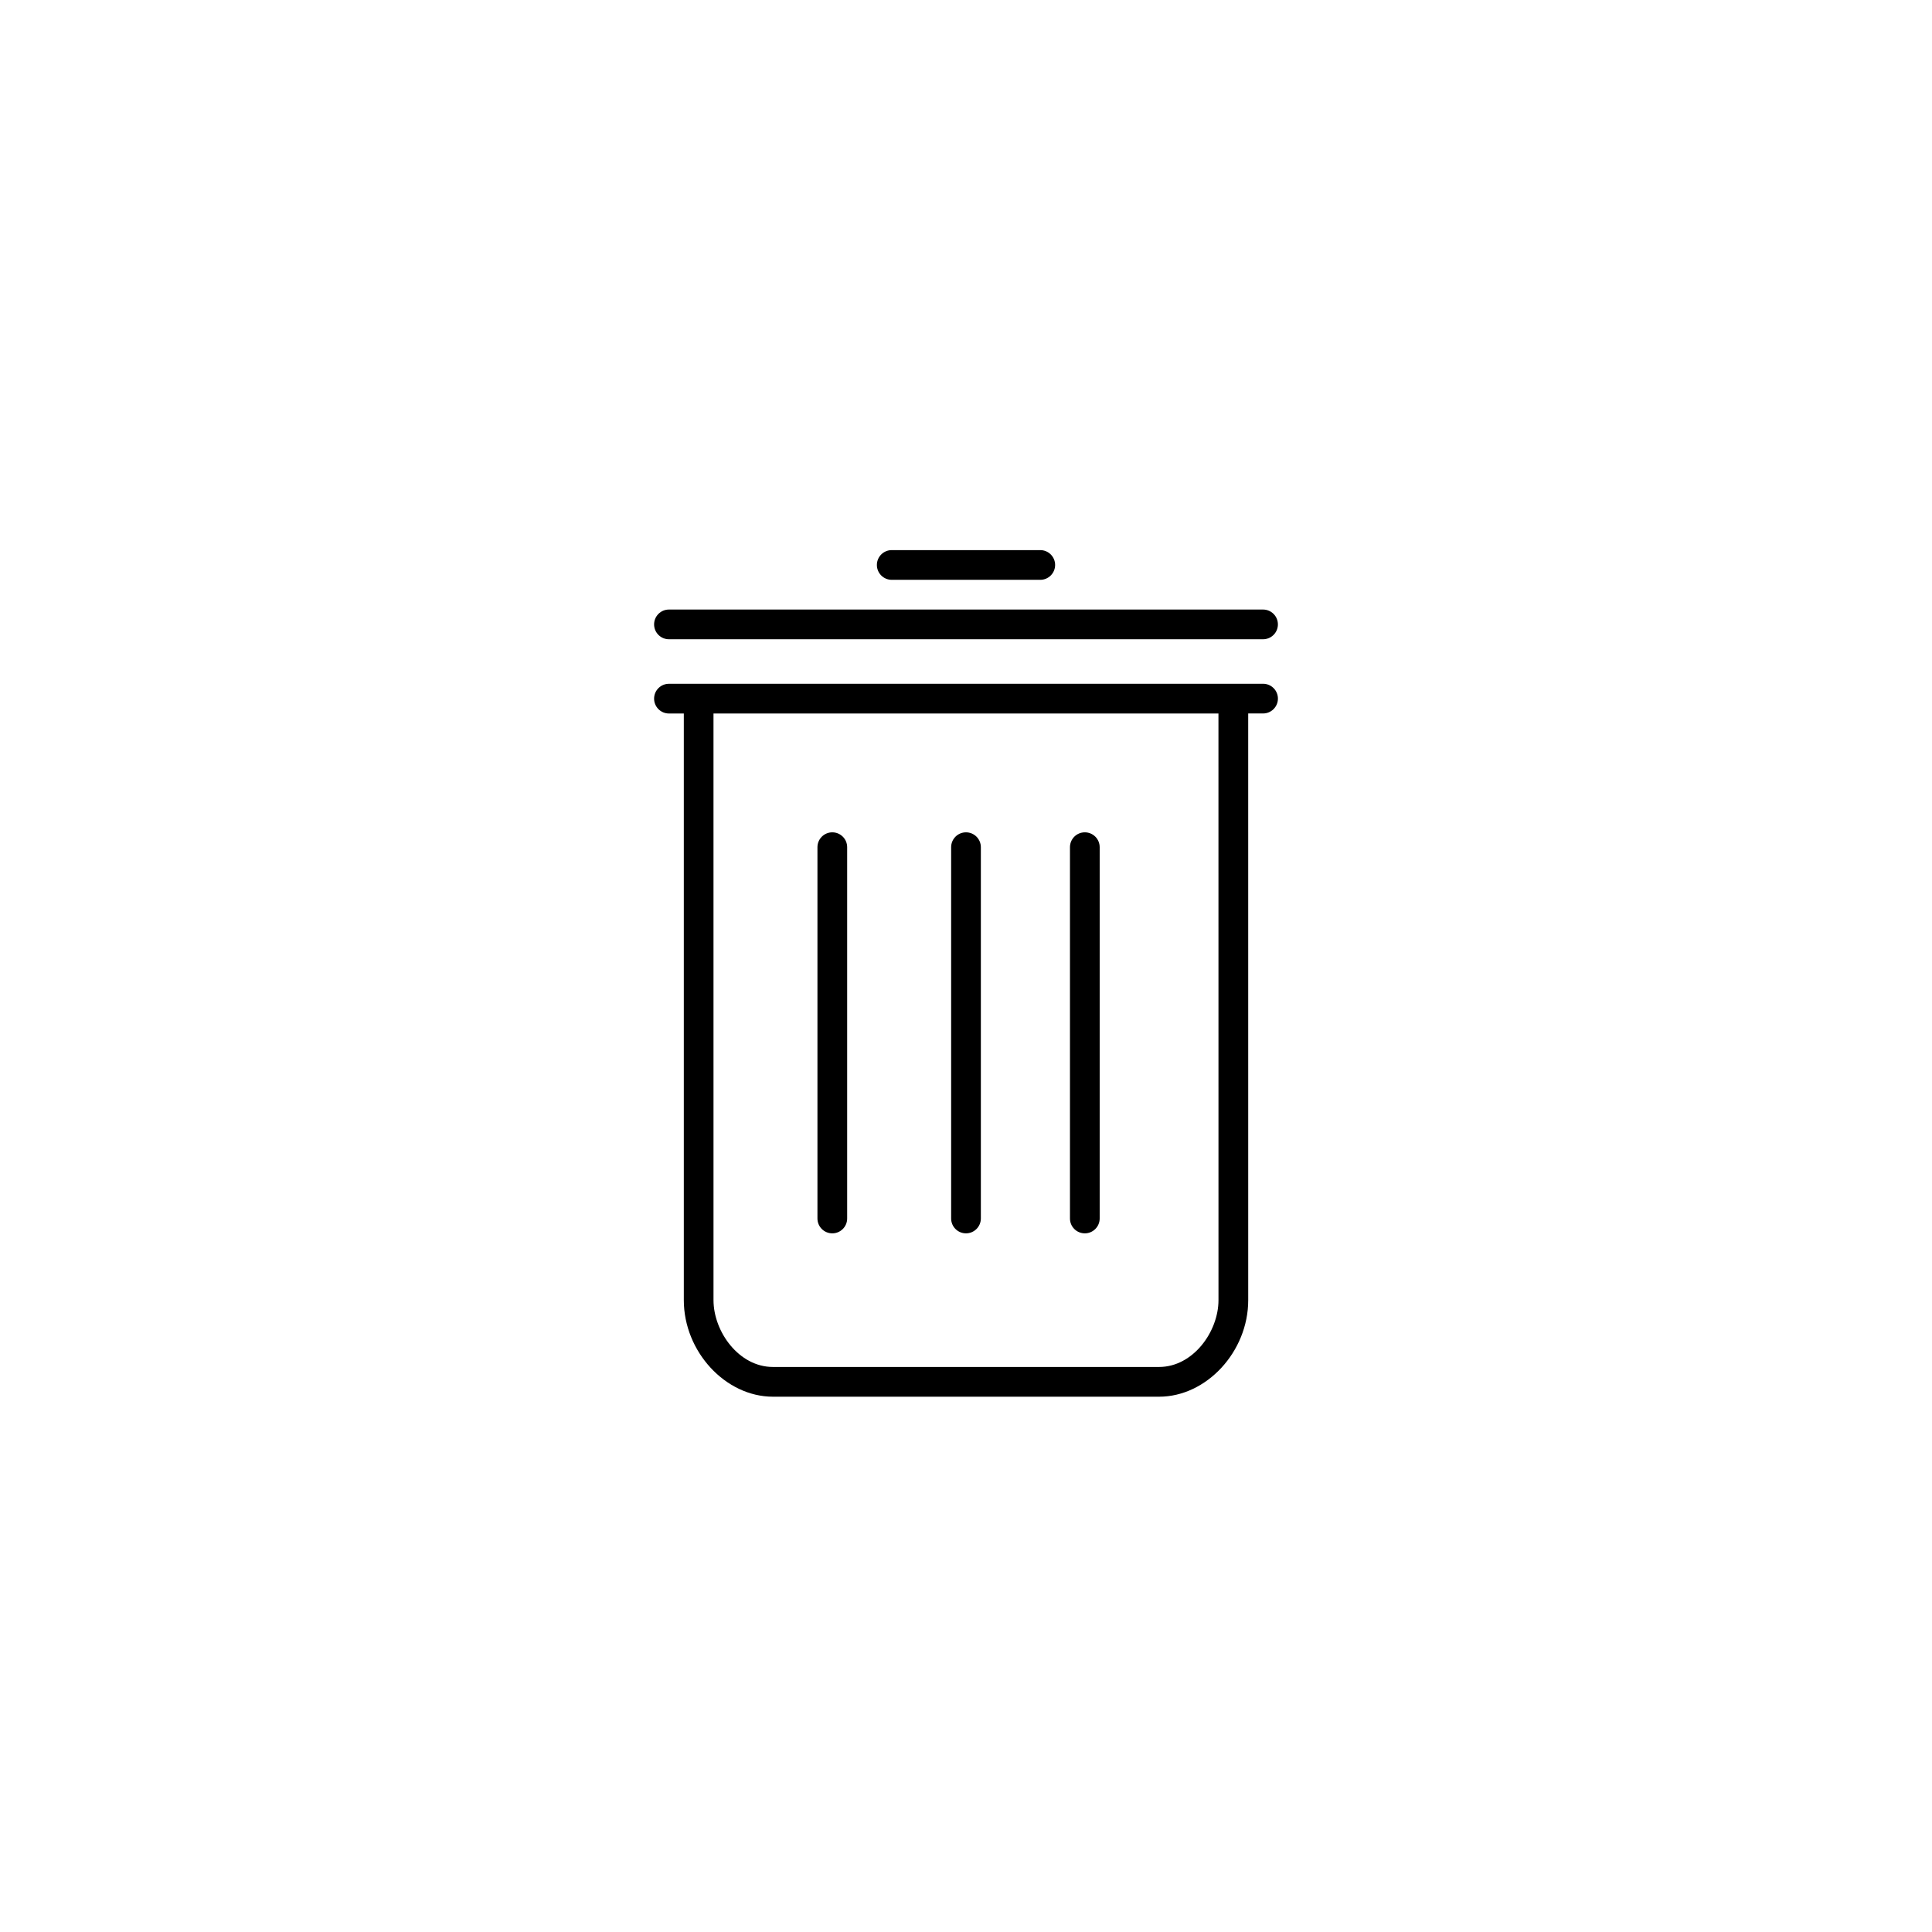
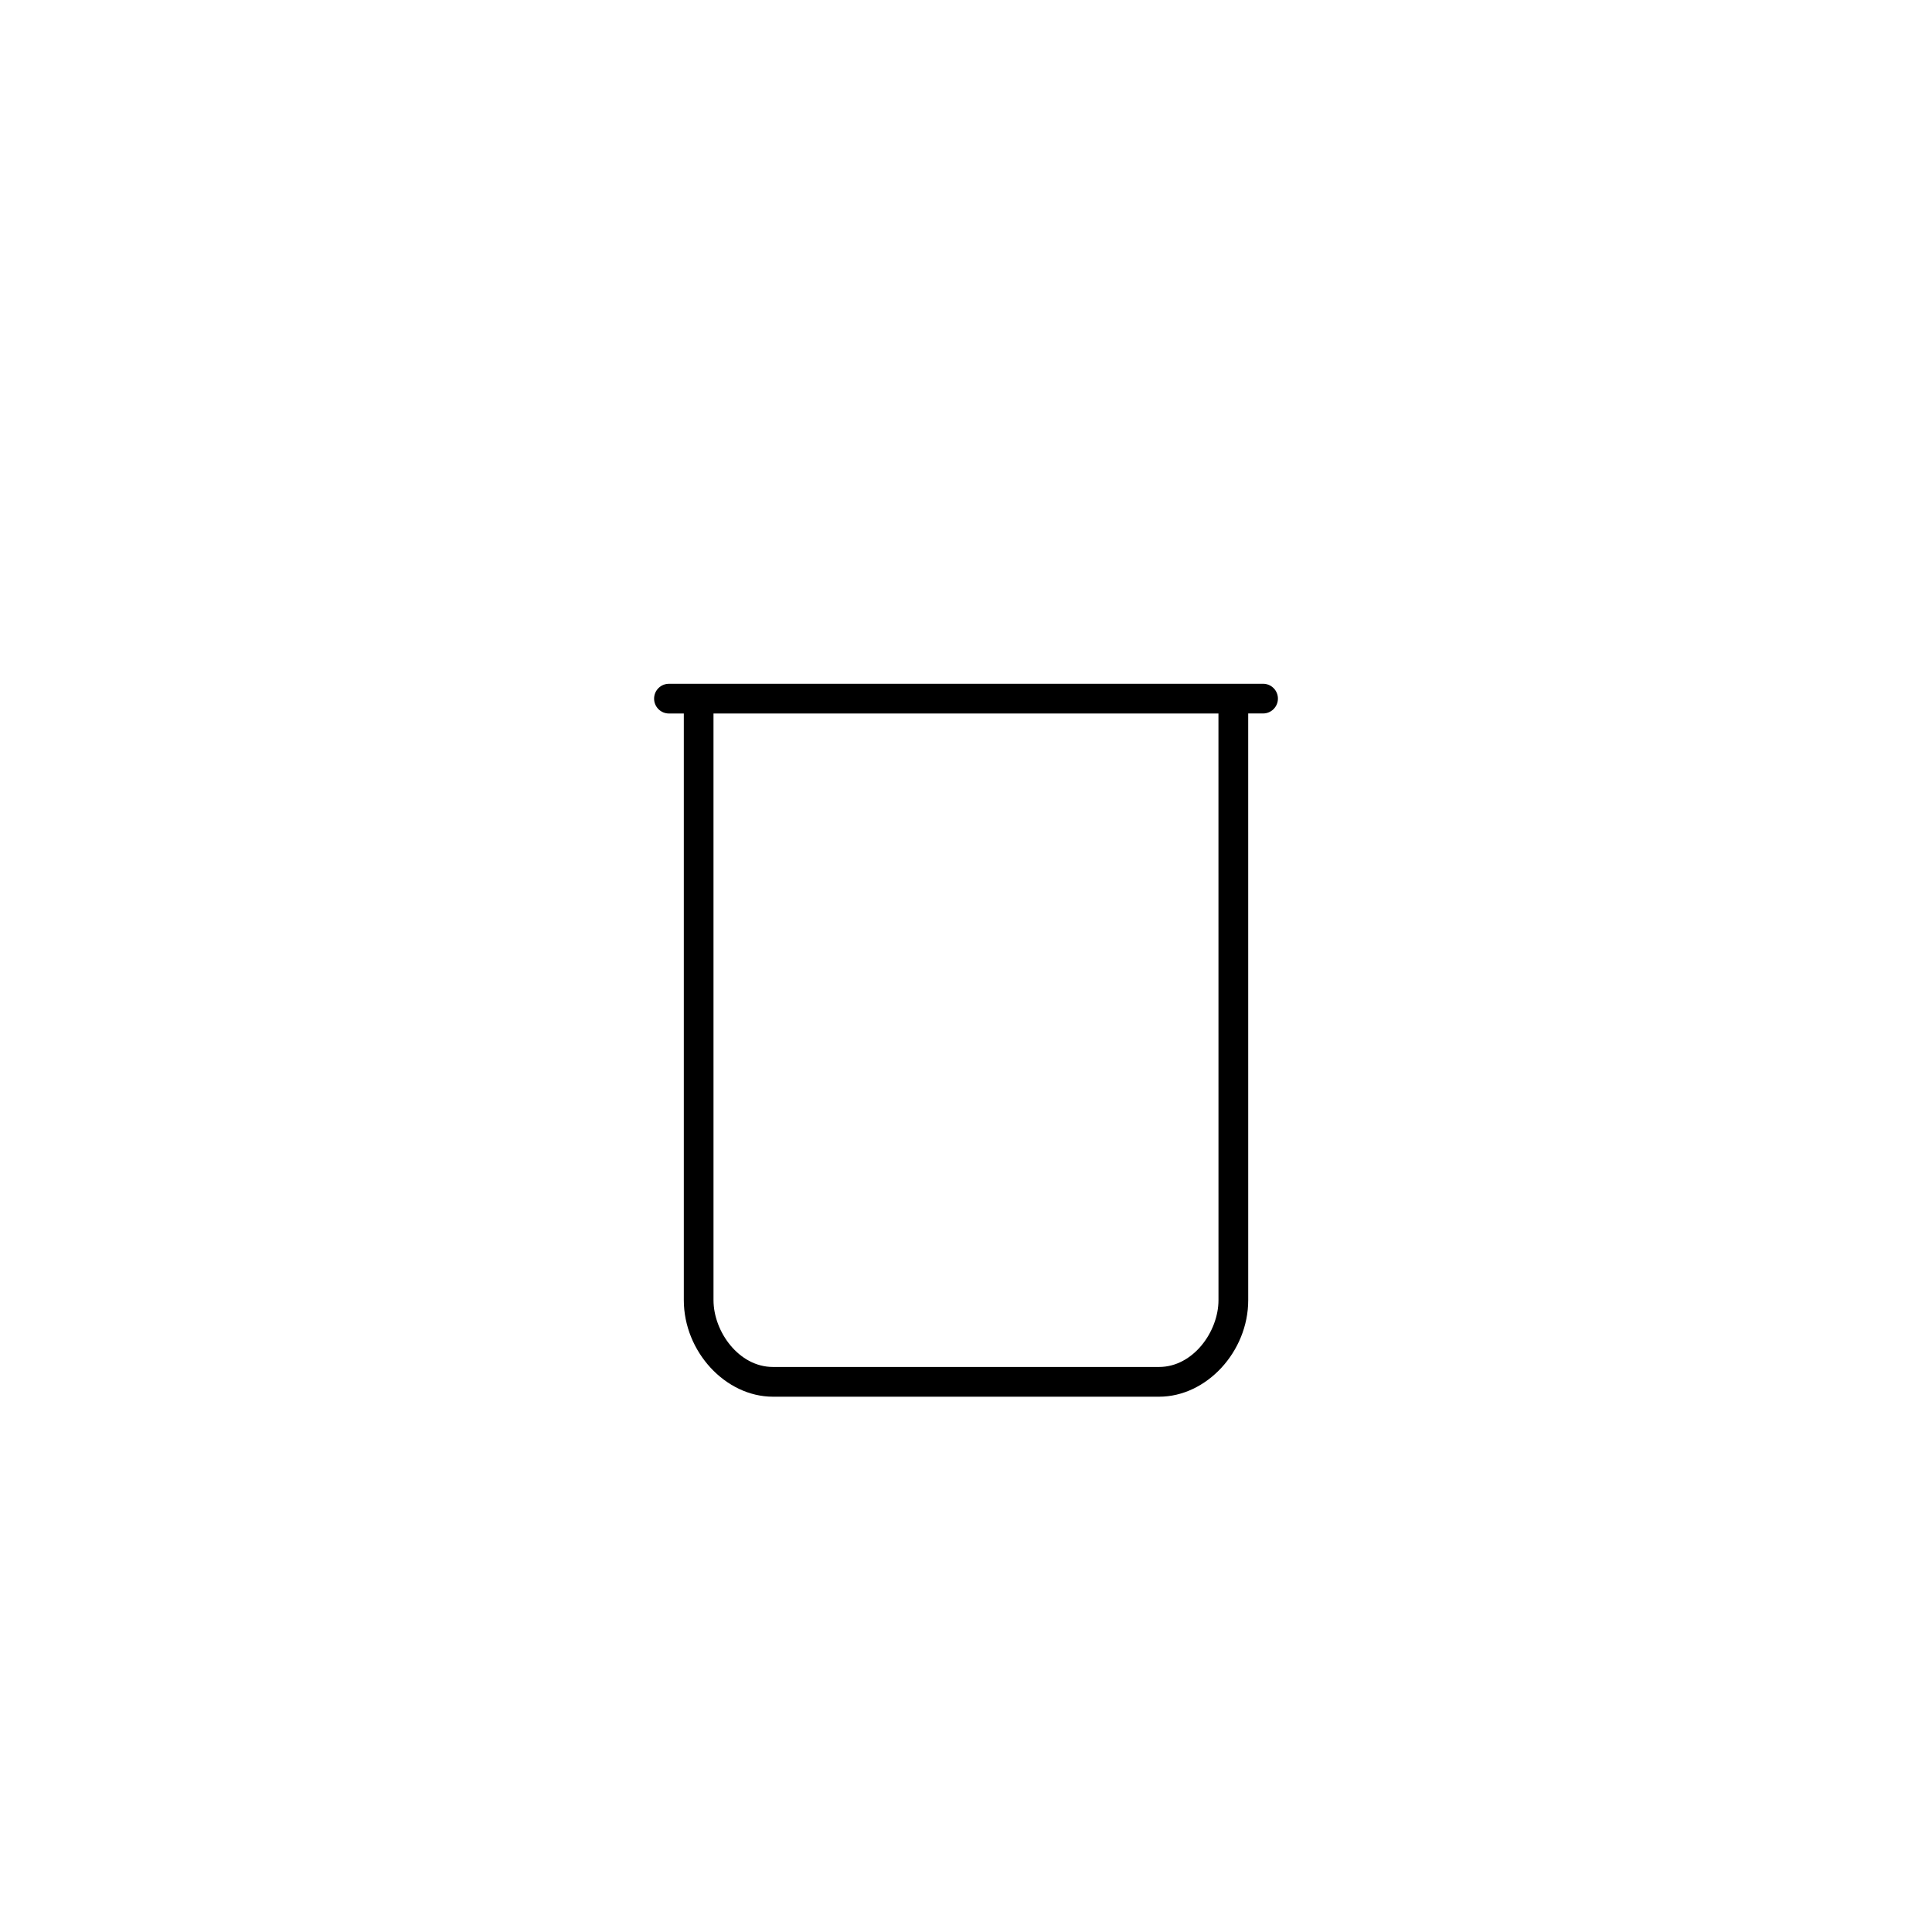
<svg xmlns="http://www.w3.org/2000/svg" fill="#000000" width="800px" height="800px" version="1.1" viewBox="144 144 512 512">
  <g>
-     <path d="m478.72 313.41h-157.44c-2.172 0-3.938-1.762-3.938-3.938 0-2.172 1.762-3.938 3.938-3.938h157.44c2.176 0 3.938 1.762 3.938 3.938s-1.762 3.938-3.938 3.938z" />
    <path d="m478.72 325.21h-157.44c-2.172 0-3.938 1.762-3.938 3.938 0 2.172 1.762 3.938 3.938 3.938h3.938v155.47c0 13.629 11.035 25.586 23.617 25.586h102.34c12.578 0 23.617-11.953 23.617-25.586l-0.004-155.48h3.938c2.176 0 3.938-1.762 3.938-3.938 0-2.172-1.762-3.934-3.938-3.934zm-11.809 163.34c0 8.359-6.734 17.711-15.742 17.711h-102.34c-9.012 0-15.742-9.352-15.742-17.711l-0.004-155.47h133.82z" />
-     <path d="m419.68 297.66h-39.359c-2.172 0-3.938-1.762-3.938-3.938 0-2.172 1.762-3.938 3.938-3.938h39.359c2.176 0 3.938 1.762 3.938 3.938-0.004 2.172-1.762 3.938-3.938 3.938z" />
-     <path d="m400 470.85c-2.172 0-3.938-1.758-3.938-3.938v-98.398c0-2.172 1.762-3.938 3.938-3.938 2.172 0 3.938 1.762 3.938 3.938v98.398c-0.004 2.176-1.766 3.938-3.938 3.938z" />
-     <path d="m431.49 470.85c-2.176 0-3.938-1.758-3.938-3.938v-98.398c0-2.172 1.758-3.938 3.938-3.938 2.176 0 3.938 1.762 3.938 3.938v98.398c-0.004 2.176-1.762 3.938-3.938 3.938z" />
-     <path d="m364.57 470.85c-2.172 0-3.938-1.758-3.938-3.938v-98.398c0-2.172 1.762-3.938 3.938-3.938 2.172 0 3.938 1.762 3.938 3.938v98.398c0 2.176-1.766 3.938-3.938 3.938z" />
  </g>
</svg>